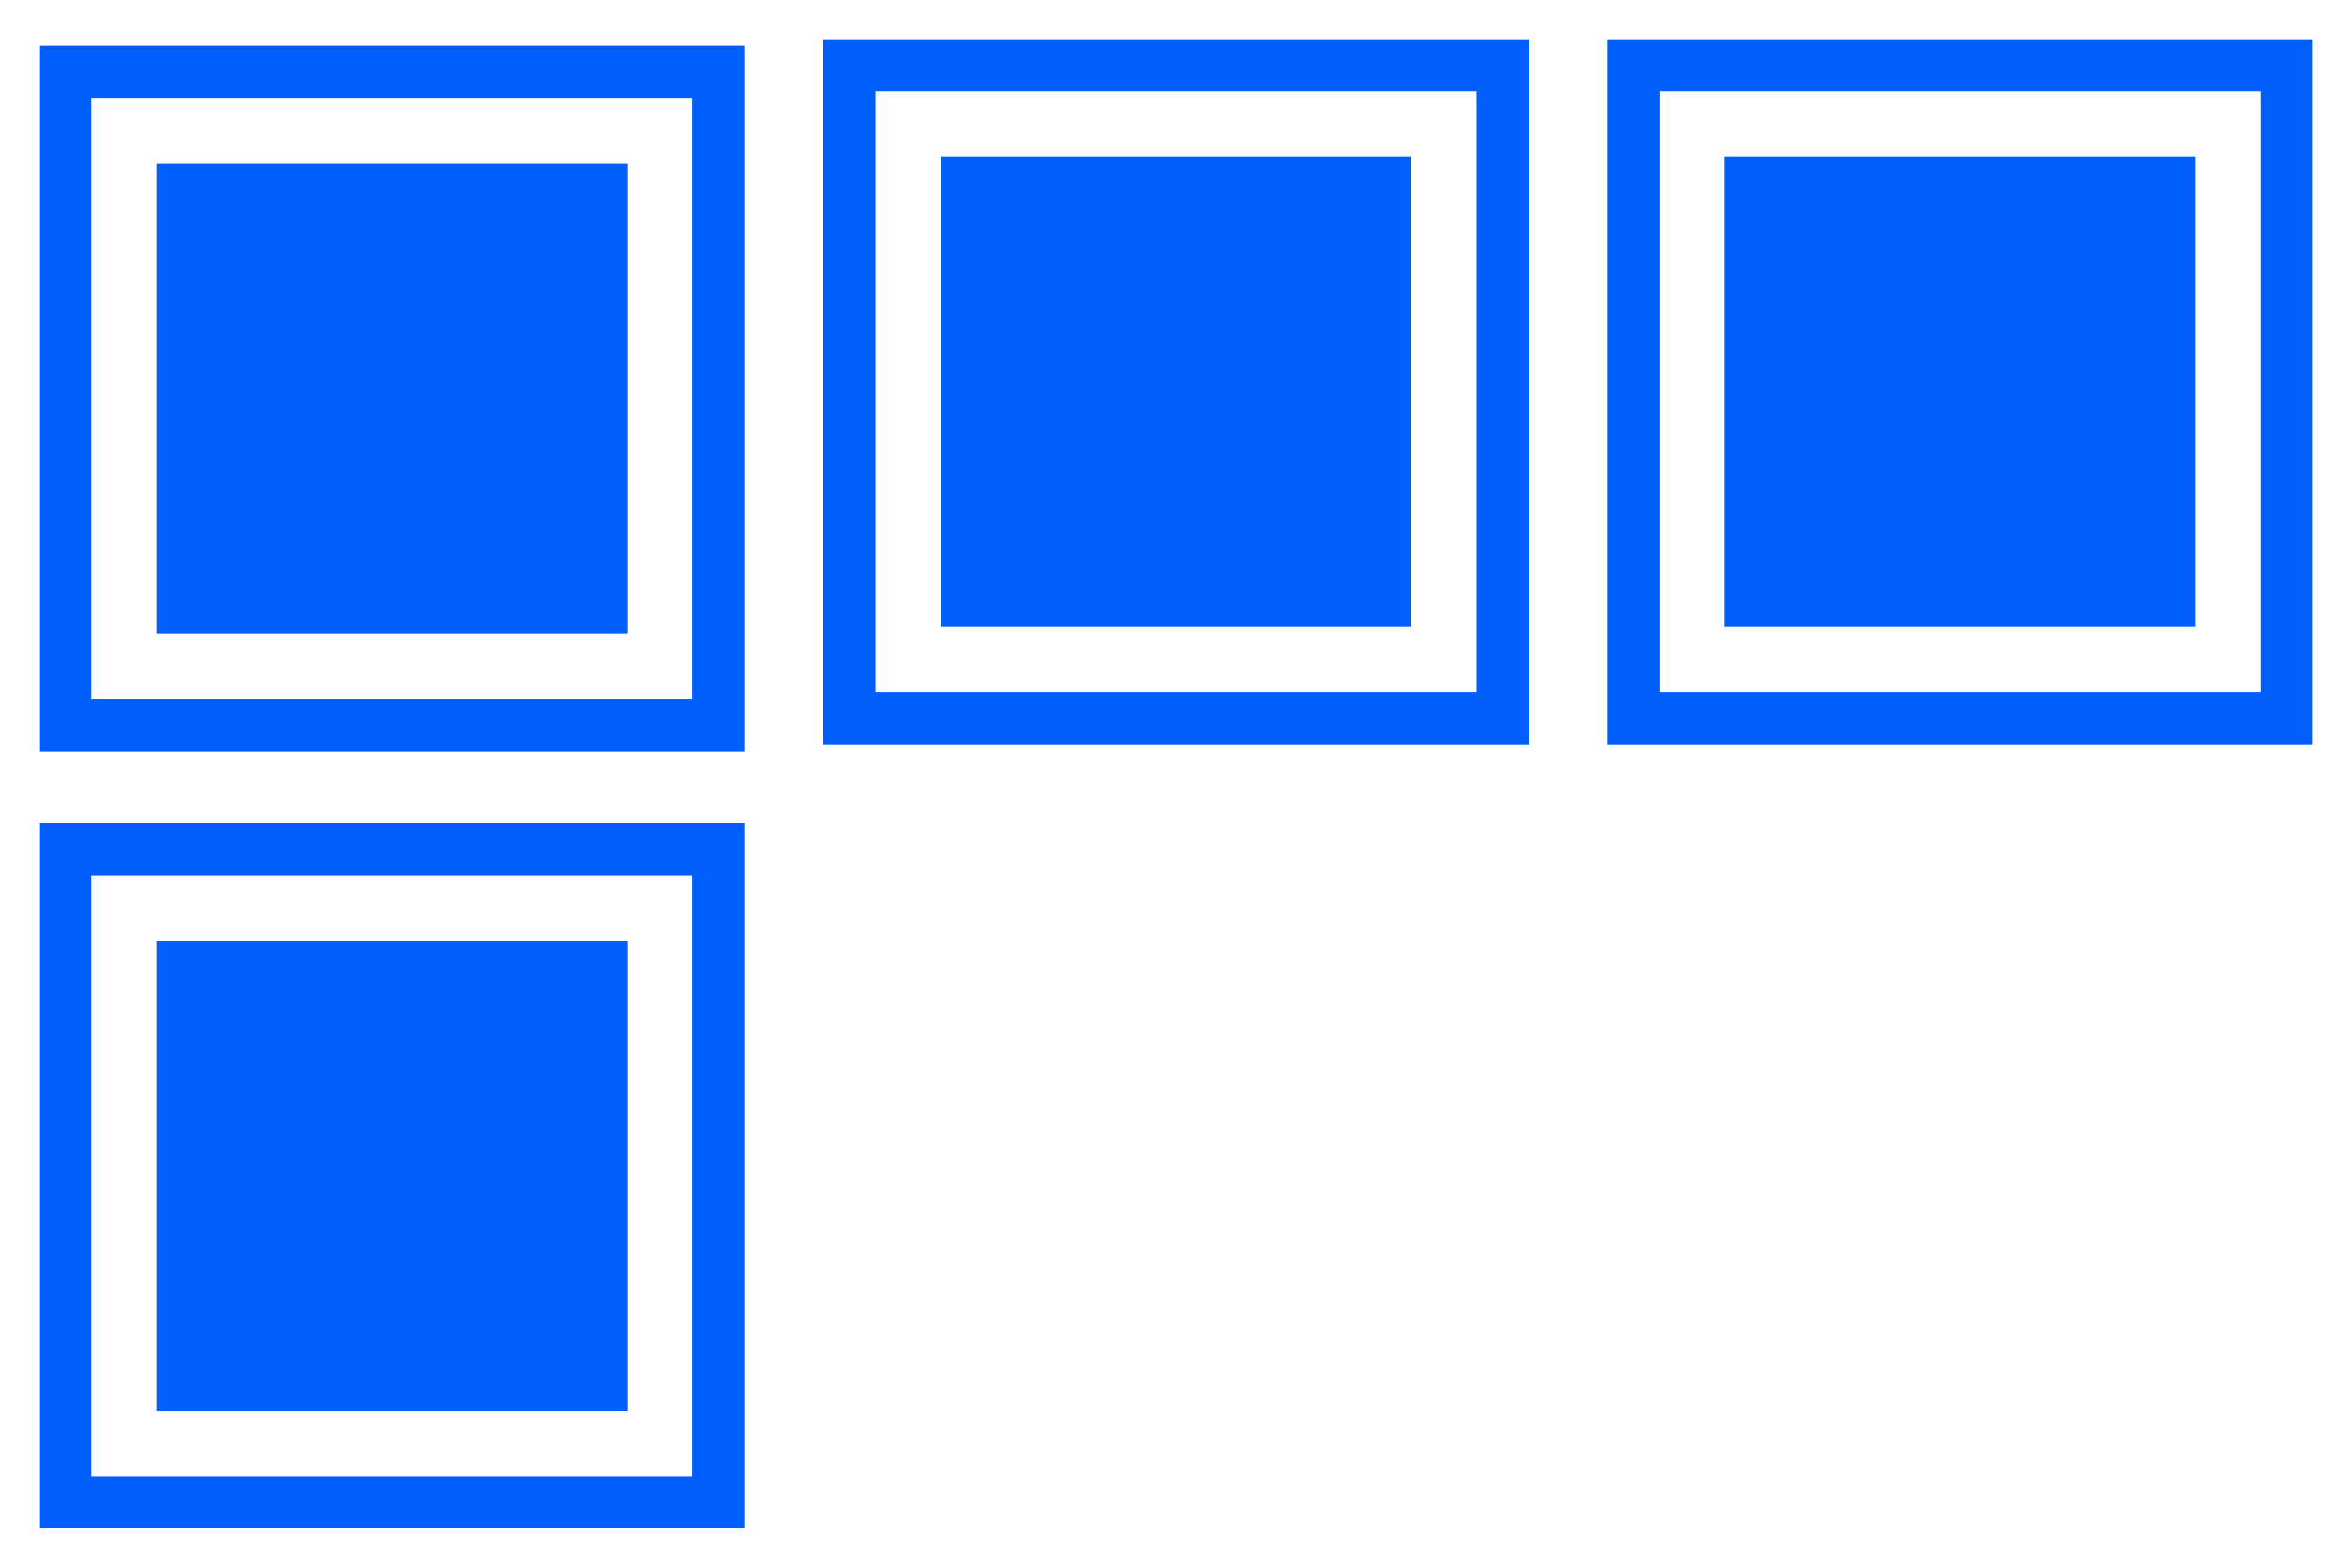
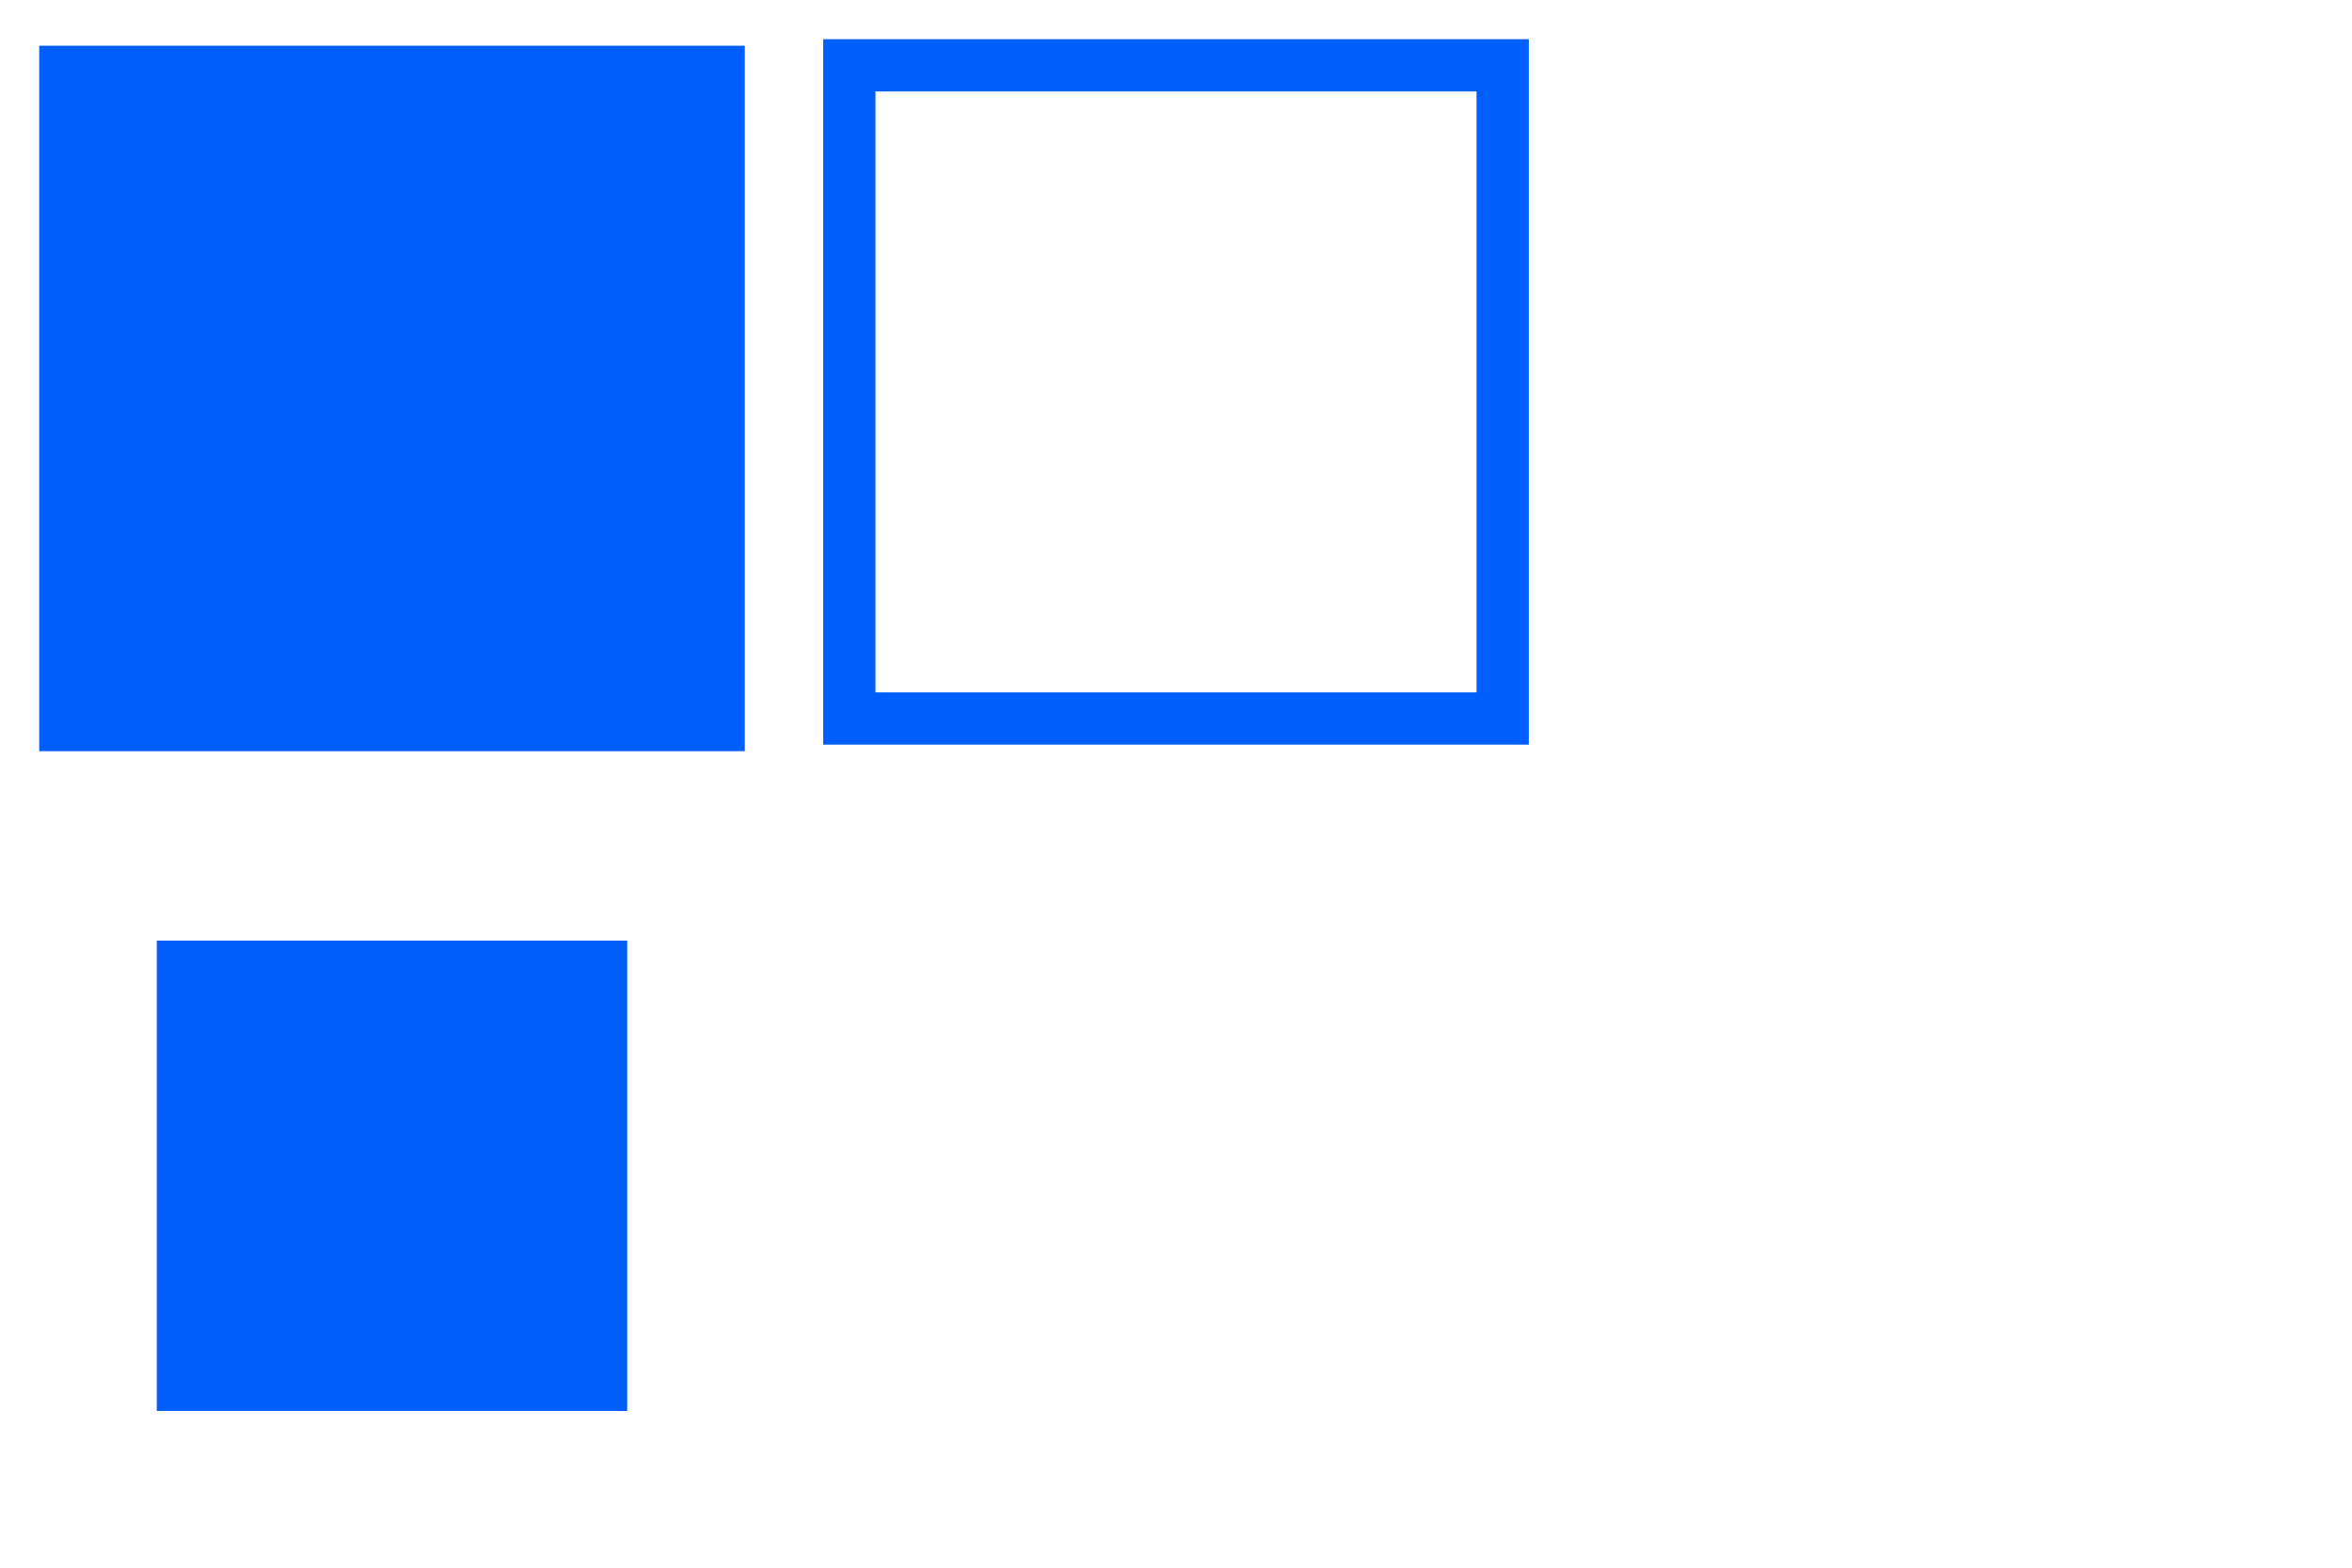
<svg xmlns="http://www.w3.org/2000/svg" width="360" height="240" viewBox="0 0 360 240" fill="none">
-   <path fill-rule="evenodd" clip-rule="evenodd" d="M14 107H106V15H14V107ZM114 115V7H6V115H114Z" fill="#005EFB" />
-   <rect x="96" y="97" width="72" height="72" transform="rotate(-180 96 97)" fill="#005EFB" />
-   <path fill-rule="evenodd" clip-rule="evenodd" d="M14 226H106V134H14V226ZM114 234V126H6V234H114Z" fill="#005EFB" />
+   <path fill-rule="evenodd" clip-rule="evenodd" d="M14 107V15H14V107ZM114 115V7H6V115H114Z" fill="#005EFB" />
  <rect x="96" y="216" width="72" height="72" transform="rotate(-180 96 216)" fill="#005EFB" />
-   <path fill-rule="evenodd" clip-rule="evenodd" d="M254 106H346V14H254V106ZM354 114V6H246V114H354Z" fill="#005EFB" />
-   <rect x="336" y="96" width="72" height="72" transform="rotate(-180 336 96)" fill="#005EFB" />
  <path fill-rule="evenodd" clip-rule="evenodd" d="M134 106H226V14H134V106ZM234 114V6H126V114H234Z" fill="#005EFB" />
-   <rect x="216" y="96" width="72" height="72" transform="rotate(-180 216 96)" fill="#005EFB" />
</svg>